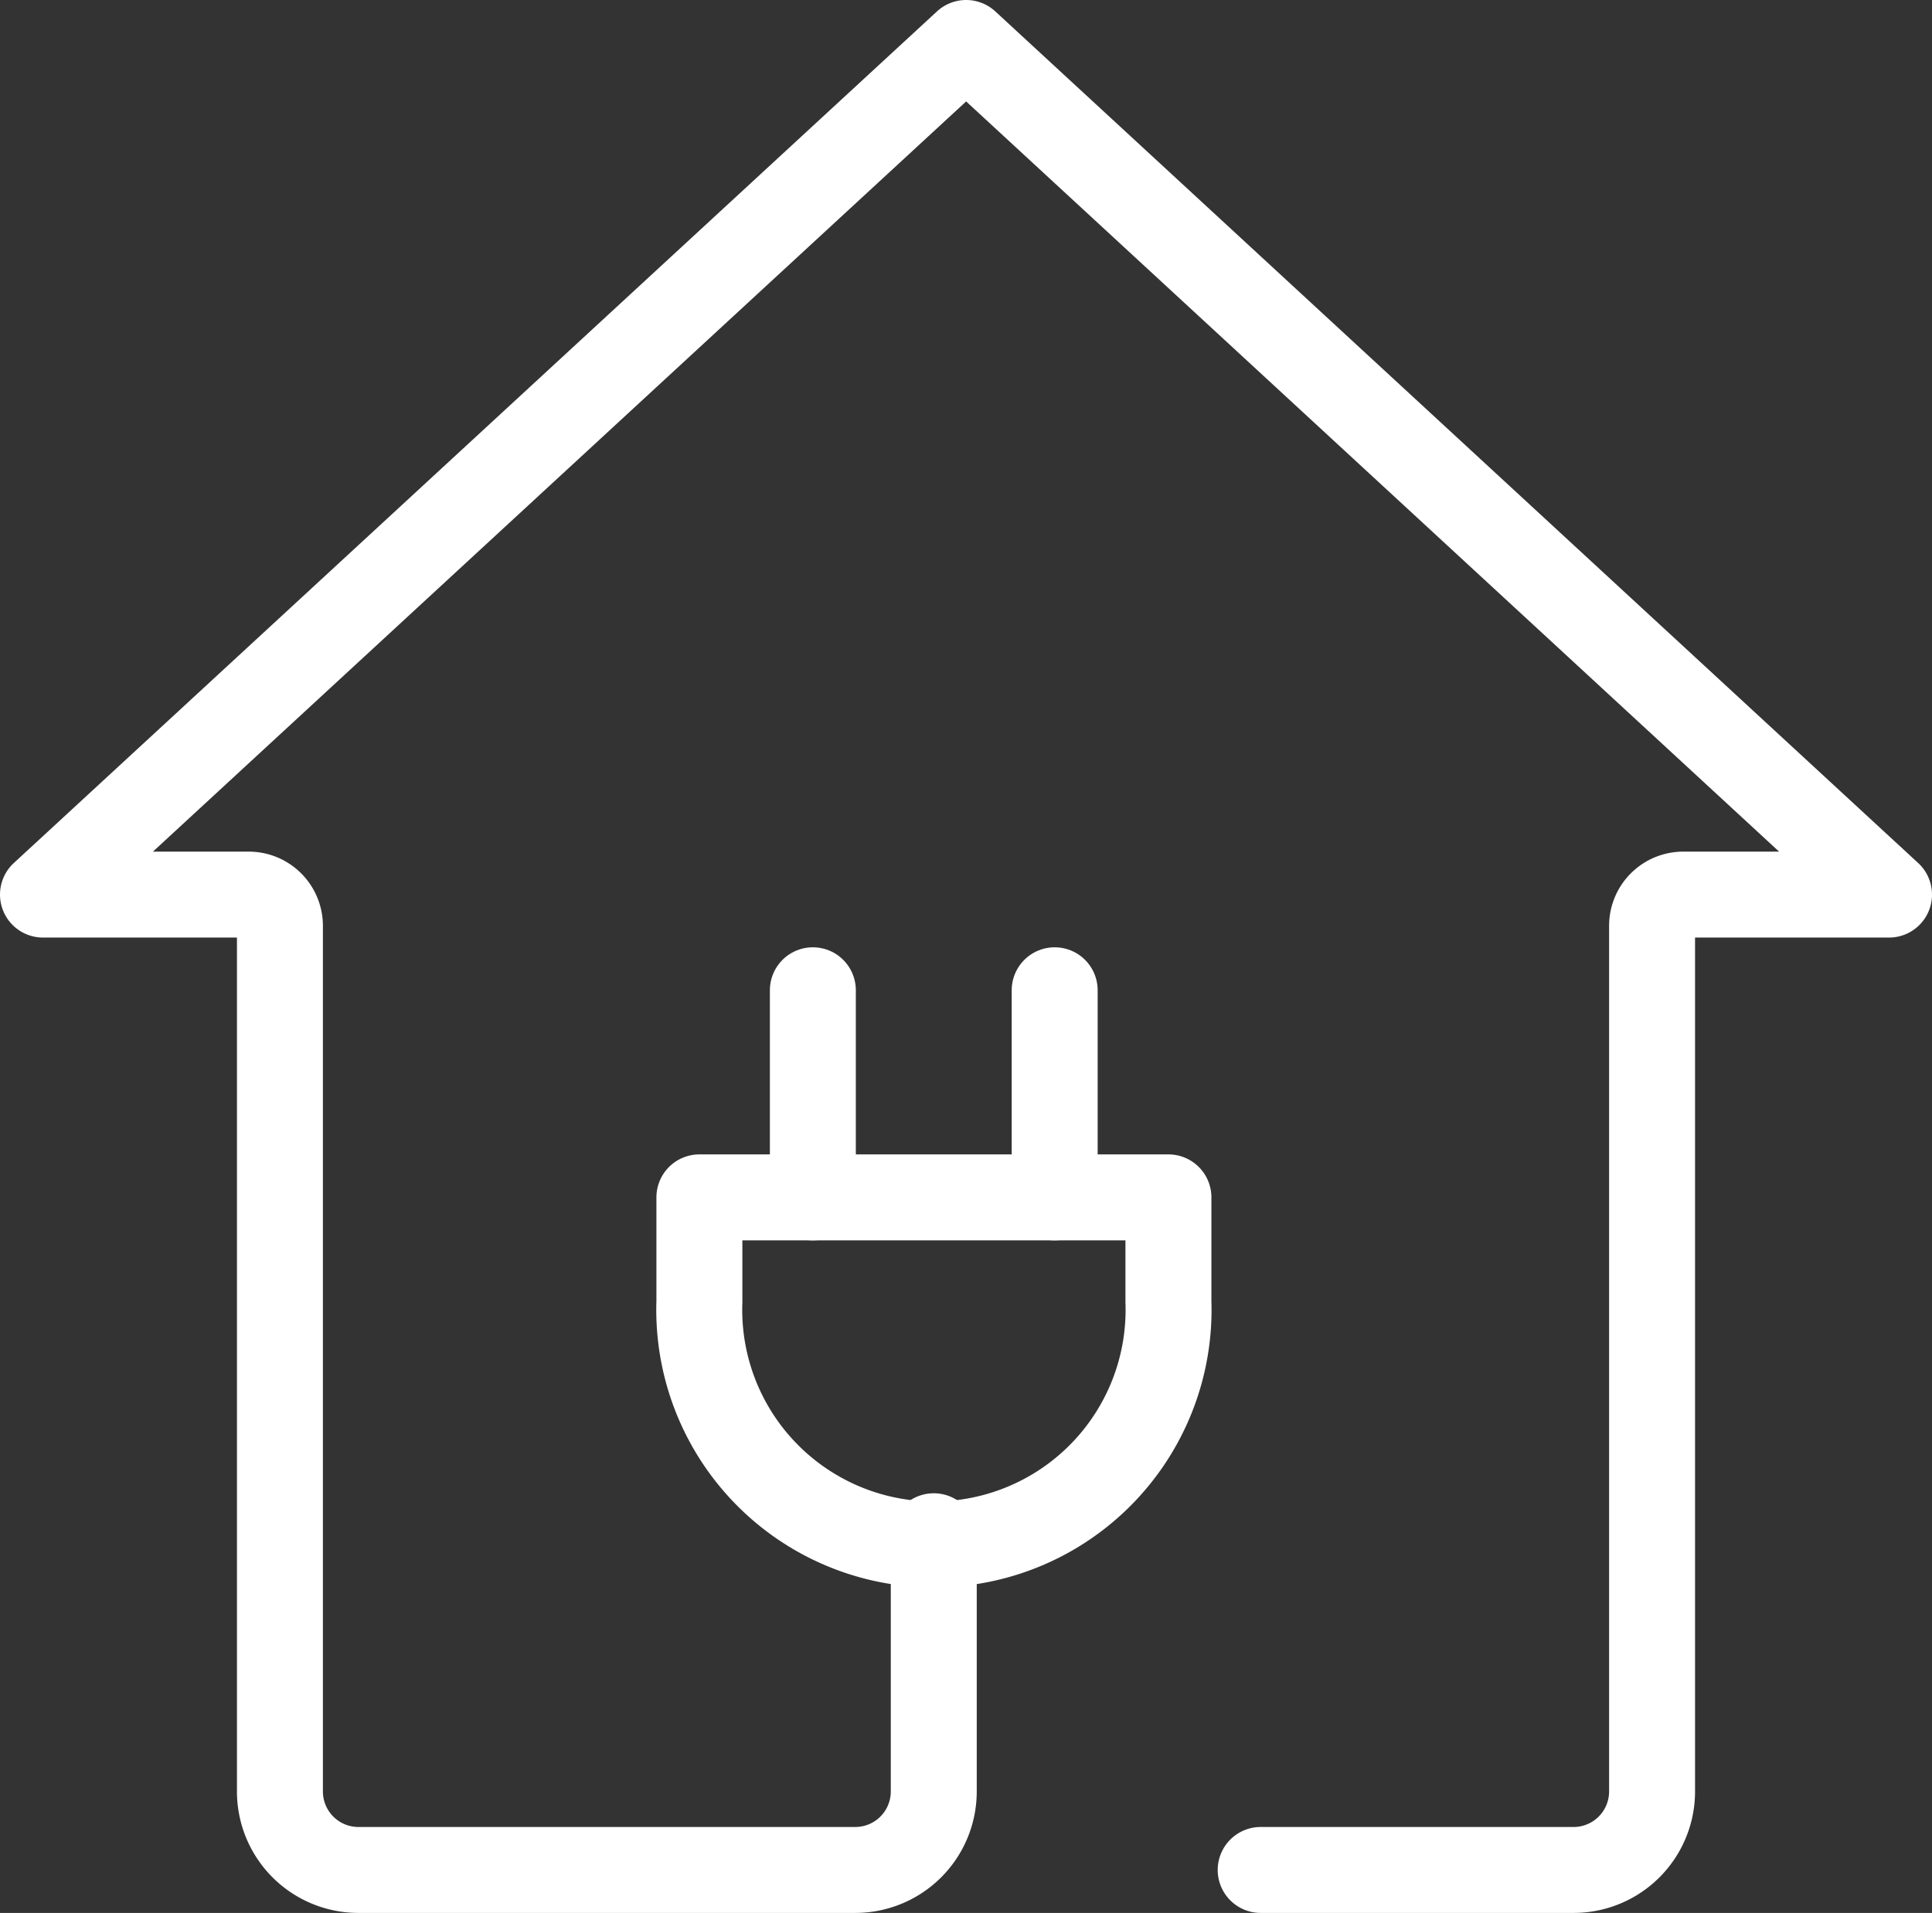
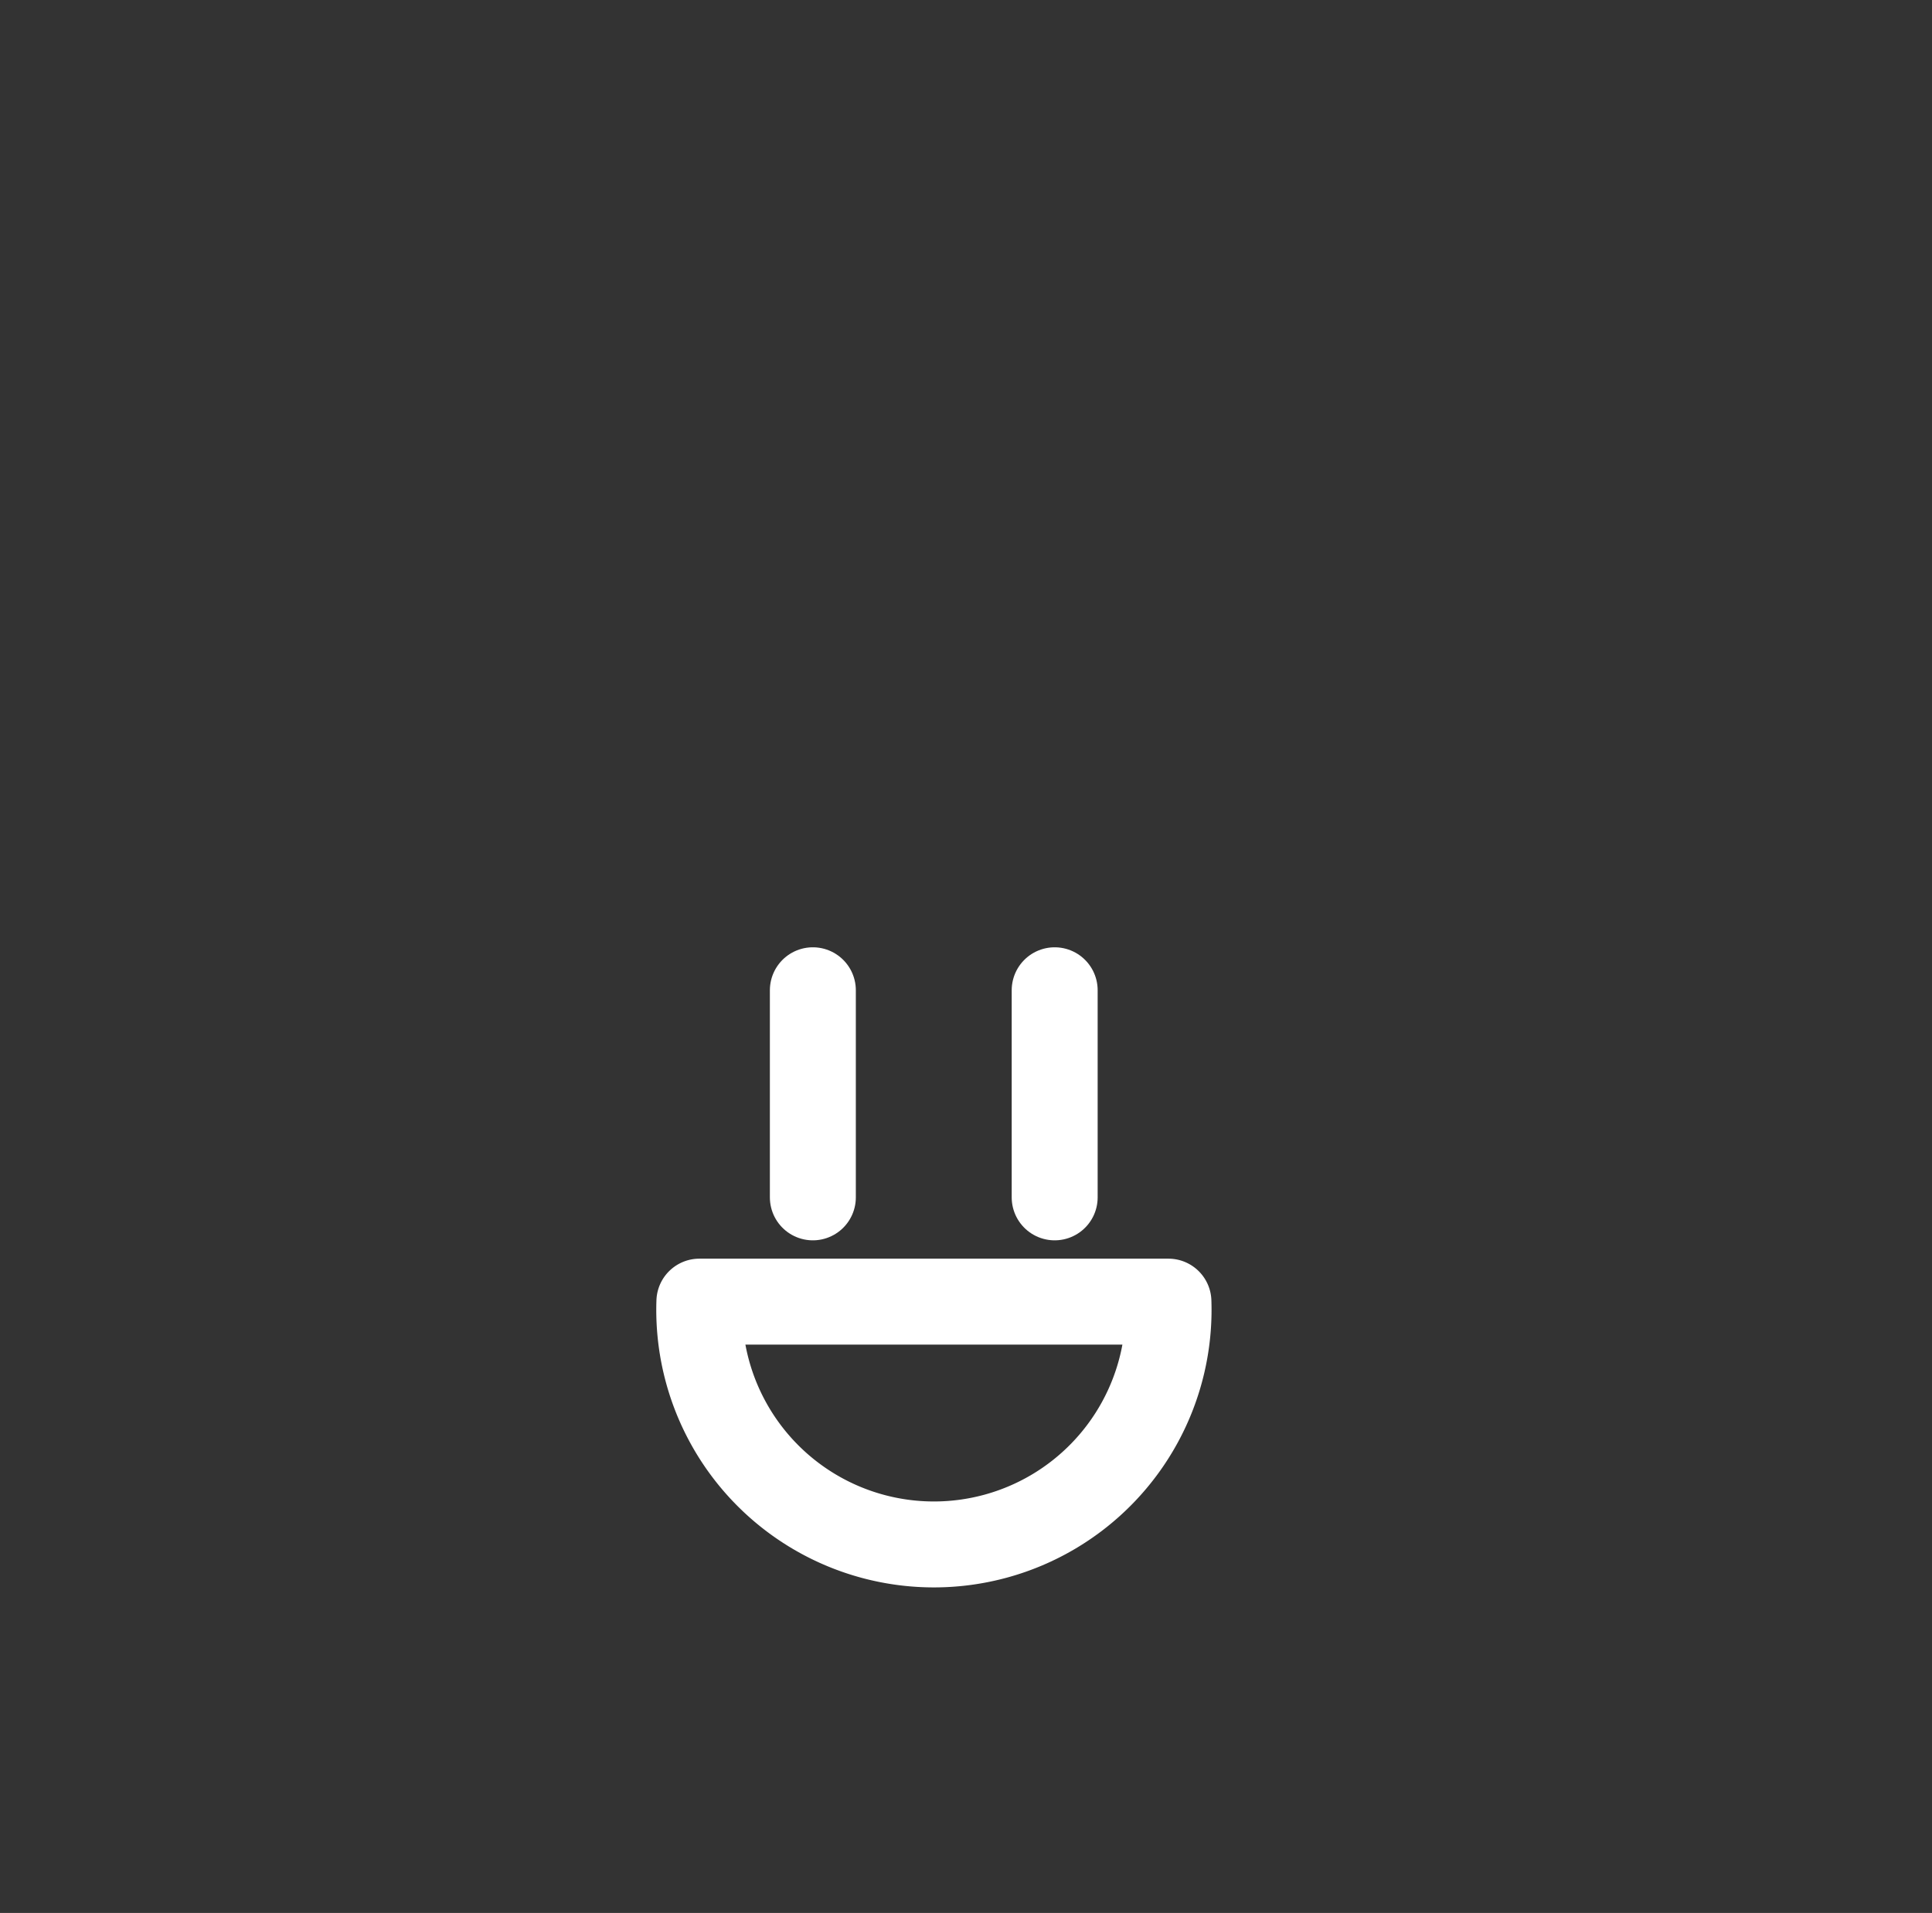
<svg xmlns="http://www.w3.org/2000/svg" viewBox="0 0 67.43 66.78">
  <rect x="0" y="0" width="67.43" height="66.78" fill="#333333" stroke="none" />
  <defs>
    <style>.cls-1{fill:none;stroke:#fff;stroke-linecap:round;stroke-linejoin:round;stroke-width:3px;}</style>
  </defs>
  <g id="Layer_2" data-name="Layer 2">
    <g id="Layer_1_copy" data-name="Layer 1 copy">
-       <path class="cls-1" d="M44,65.28H54.93a2.74,2.74,0,0,0,2.73-2.73V32.32a1.09,1.09,0,0,1,1.09-1.09h7.18L33.72,1.5,1.5,31.23H8.68a1.09,1.09,0,0,1,1.09,1.09V62.55a2.74,2.74,0,0,0,2.73,2.73H29.86a2.74,2.74,0,0,0,2.73-2.73V53.63" />
-       <path class="cls-1" d="M24.41,45.44a8.19,8.19,0,1,0,16.37,0V41.8H24.41Z" />
+       <path class="cls-1" d="M24.41,45.44a8.19,8.19,0,1,0,16.37,0H24.41Z" />
      <line class="cls-1" x1="28.37" y1="34.57" x2="28.37" y2="41.8" />
      <line class="cls-1" x1="36.81" y1="34.57" x2="36.81" y2="41.8" />
    </g>
  </g>
</svg>